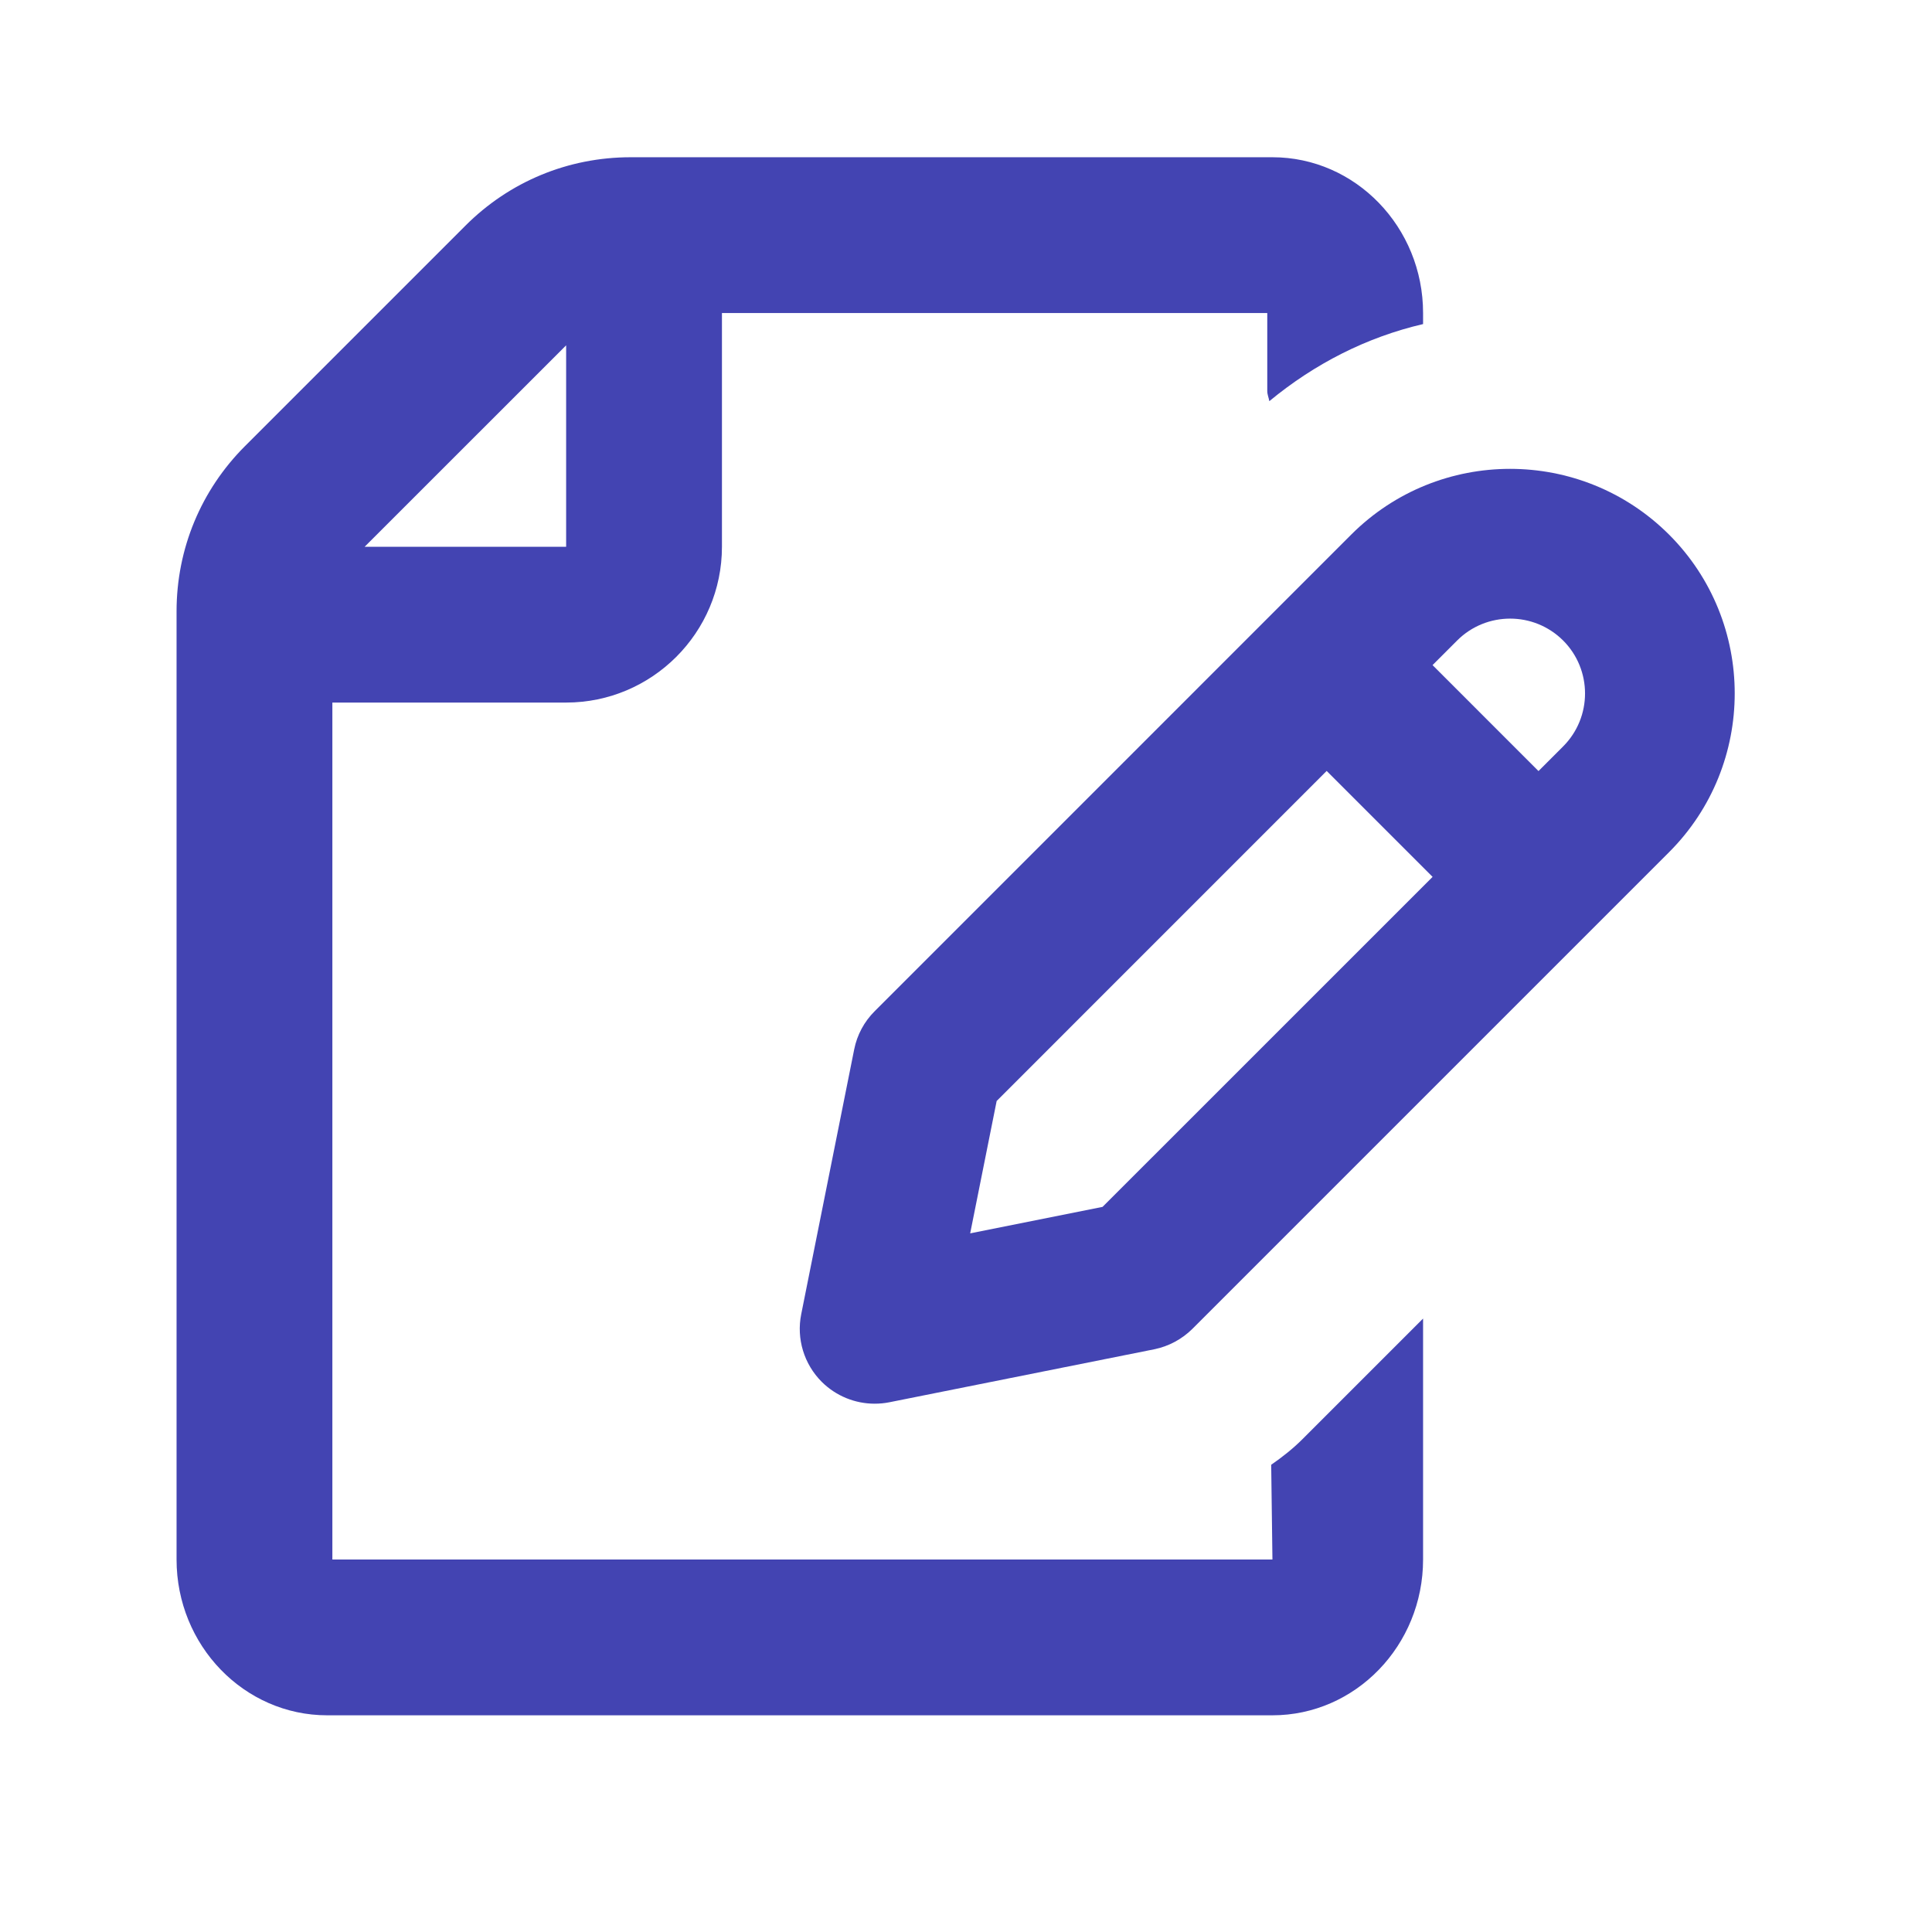
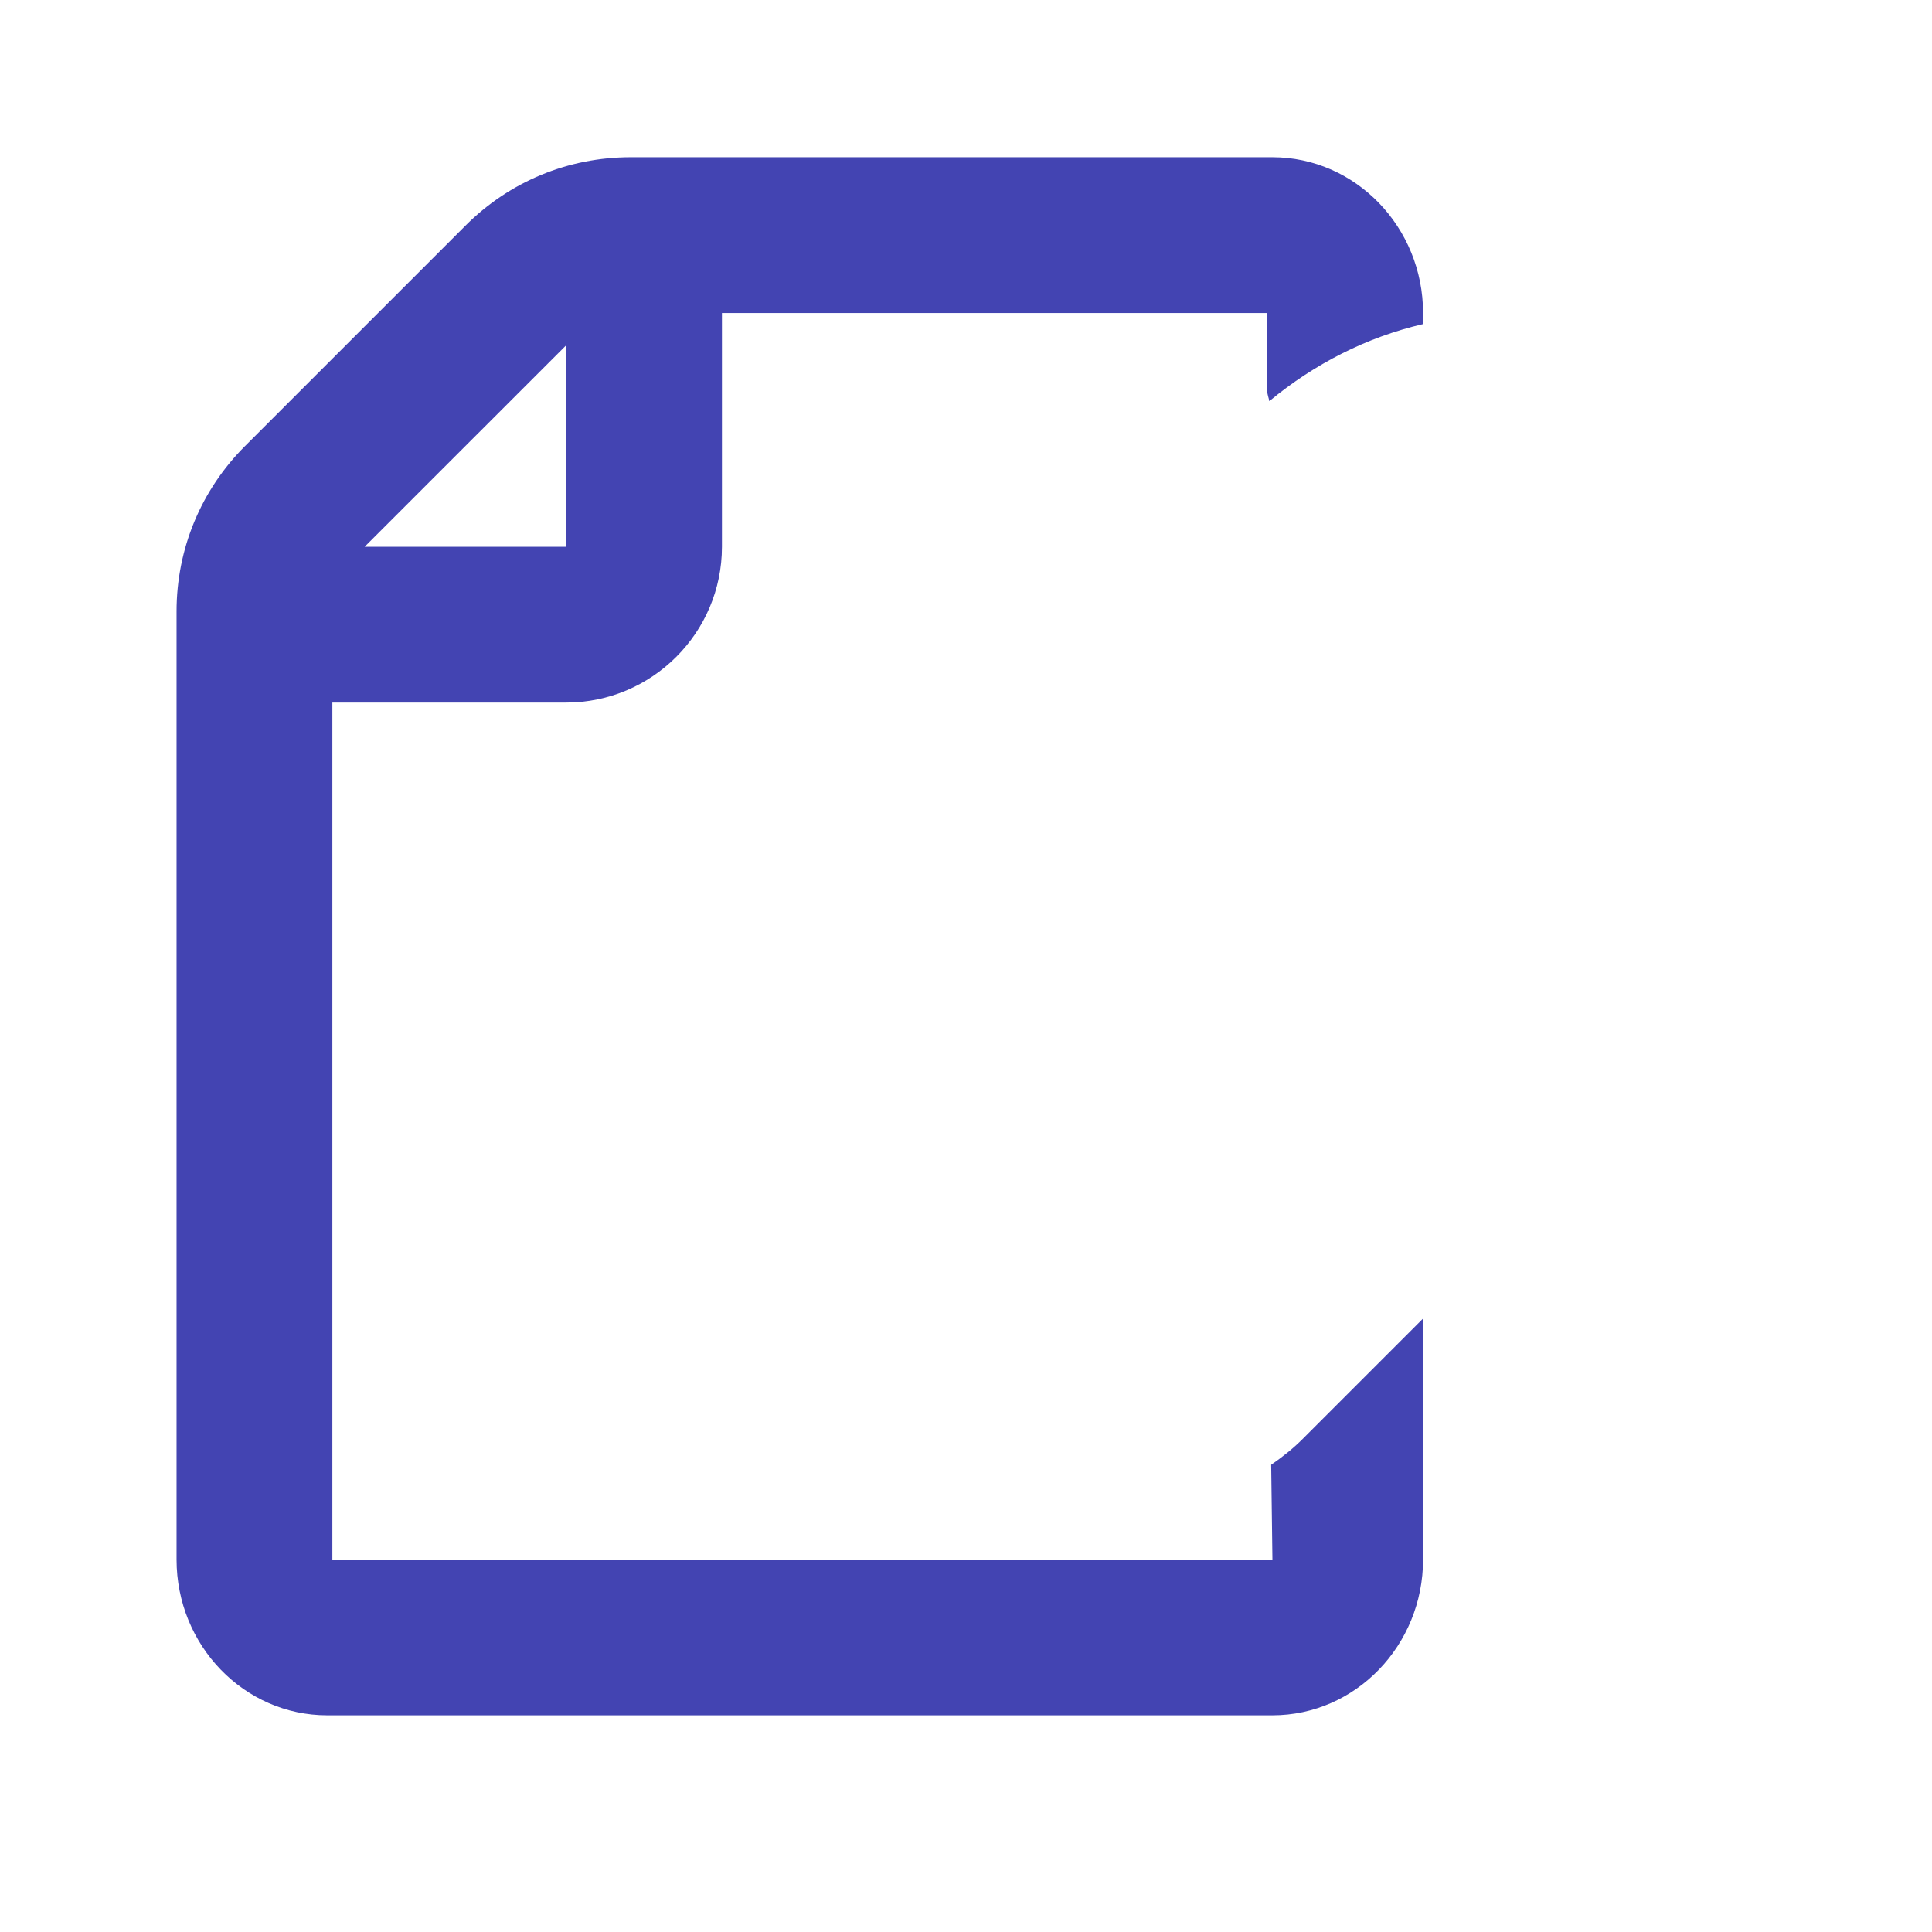
<svg xmlns="http://www.w3.org/2000/svg" width="31" height="31" viewBox="0 0 31 31" fill="none">
  <path d="M20.901 23.09C20.746 23.245 20.575 23.38 20.397 23.503L20.417 25.023H5.333V11.273H9.084C10.462 11.273 11.584 10.152 11.584 8.773V5.023H20.334V6.273C20.334 6.332 20.358 6.382 20.367 6.437C21.093 5.837 21.927 5.411 22.834 5.2V5.023C22.834 3.645 21.75 2.523 20.417 2.523H10.12C9.117 2.523 8.175 2.913 7.467 3.622L3.932 7.157C3.224 7.865 2.833 8.807 2.833 9.81V25.023C2.833 26.402 3.917 27.523 5.25 27.523H20.417C21.75 27.523 22.834 26.402 22.834 25.023V21.157L20.901 23.09ZM9.084 5.541V8.773H5.851L9.084 5.541Z" fill="#4344B2" />
-   <path d="M14.035 22.523C14.112 22.523 14.192 22.516 14.271 22.5L18.52 21.65C18.752 21.603 18.966 21.488 19.134 21.321L26.78 13.675C28.186 12.27 28.186 9.982 26.78 8.577C26.076 7.875 25.154 7.523 24.23 7.523C23.307 7.523 22.384 7.875 21.681 8.578L14.035 16.225C13.867 16.392 13.752 16.606 13.706 16.838L12.856 21.087C12.777 21.481 12.901 21.888 13.185 22.172C13.414 22.4 13.72 22.523 14.035 22.523ZM23.381 10.277C23.615 10.043 23.924 9.926 24.231 9.926C24.538 9.926 24.846 10.043 25.081 10.277C25.55 10.746 25.55 11.508 25.081 11.977L24.686 12.372L22.986 10.672L23.381 10.277ZM15.992 17.666L21.287 12.37L22.987 14.07L17.691 19.365L15.567 19.79L15.992 17.666Z" fill="#4344B2" />
</svg>